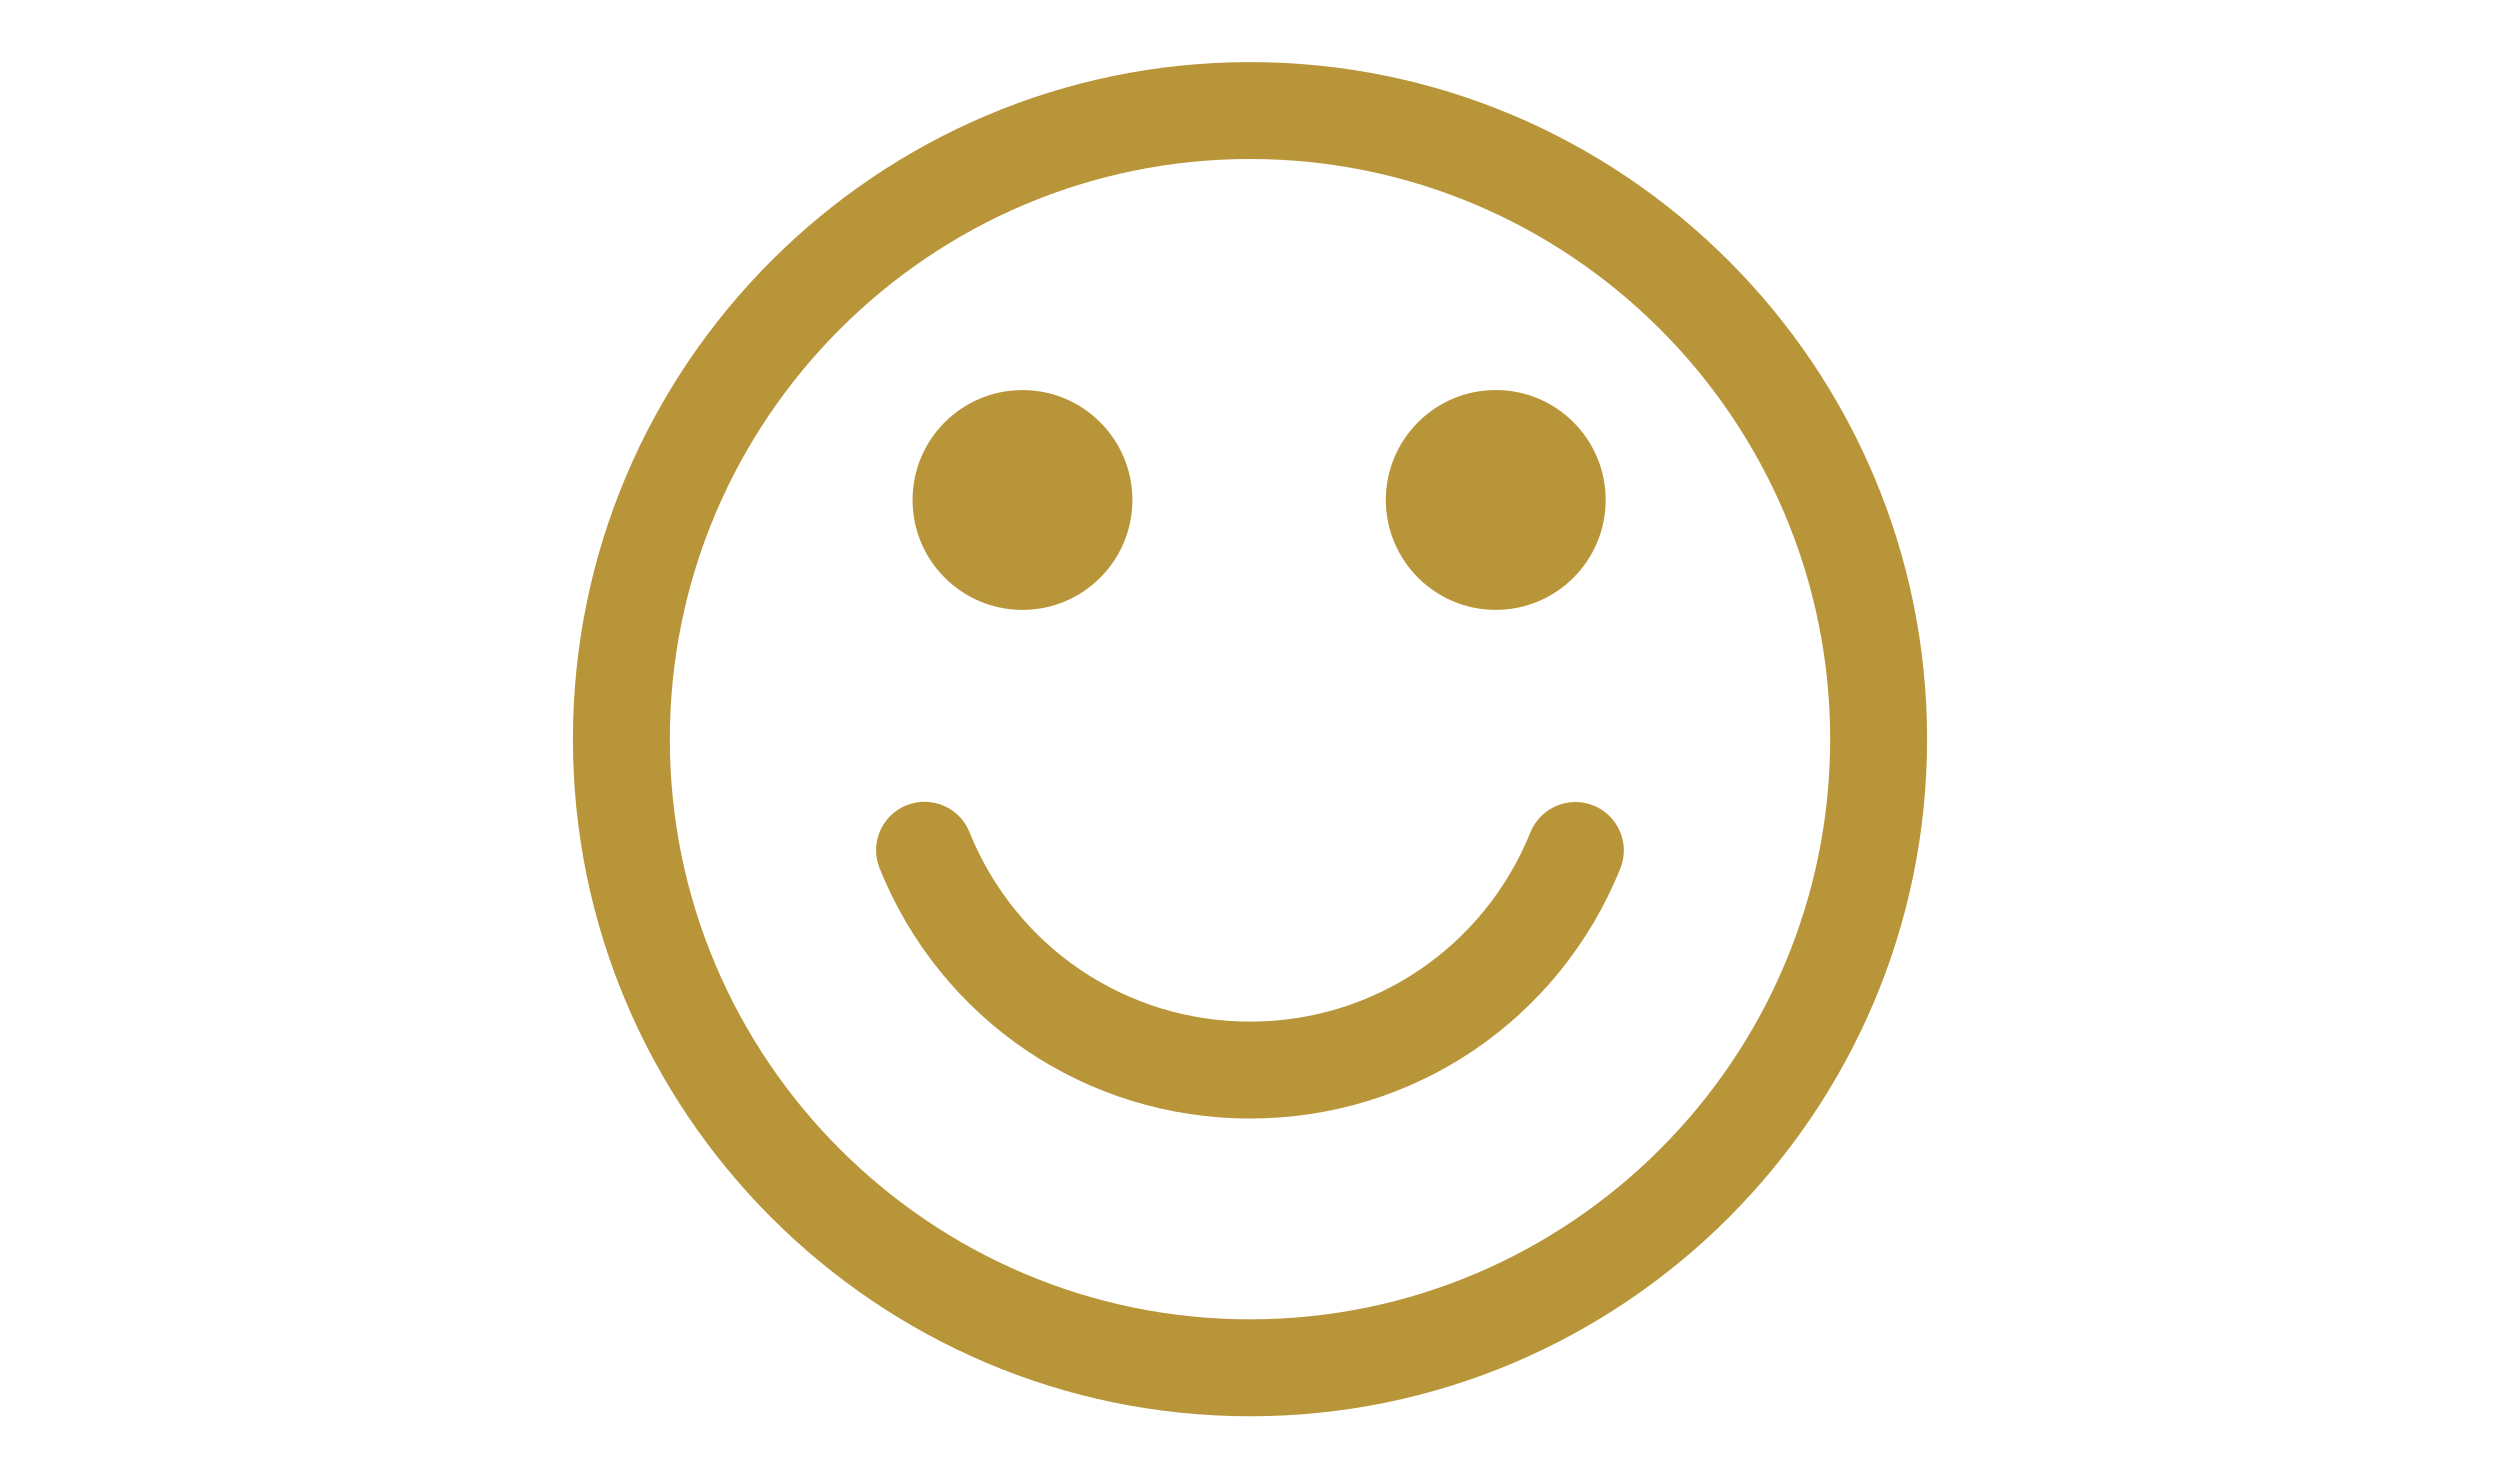
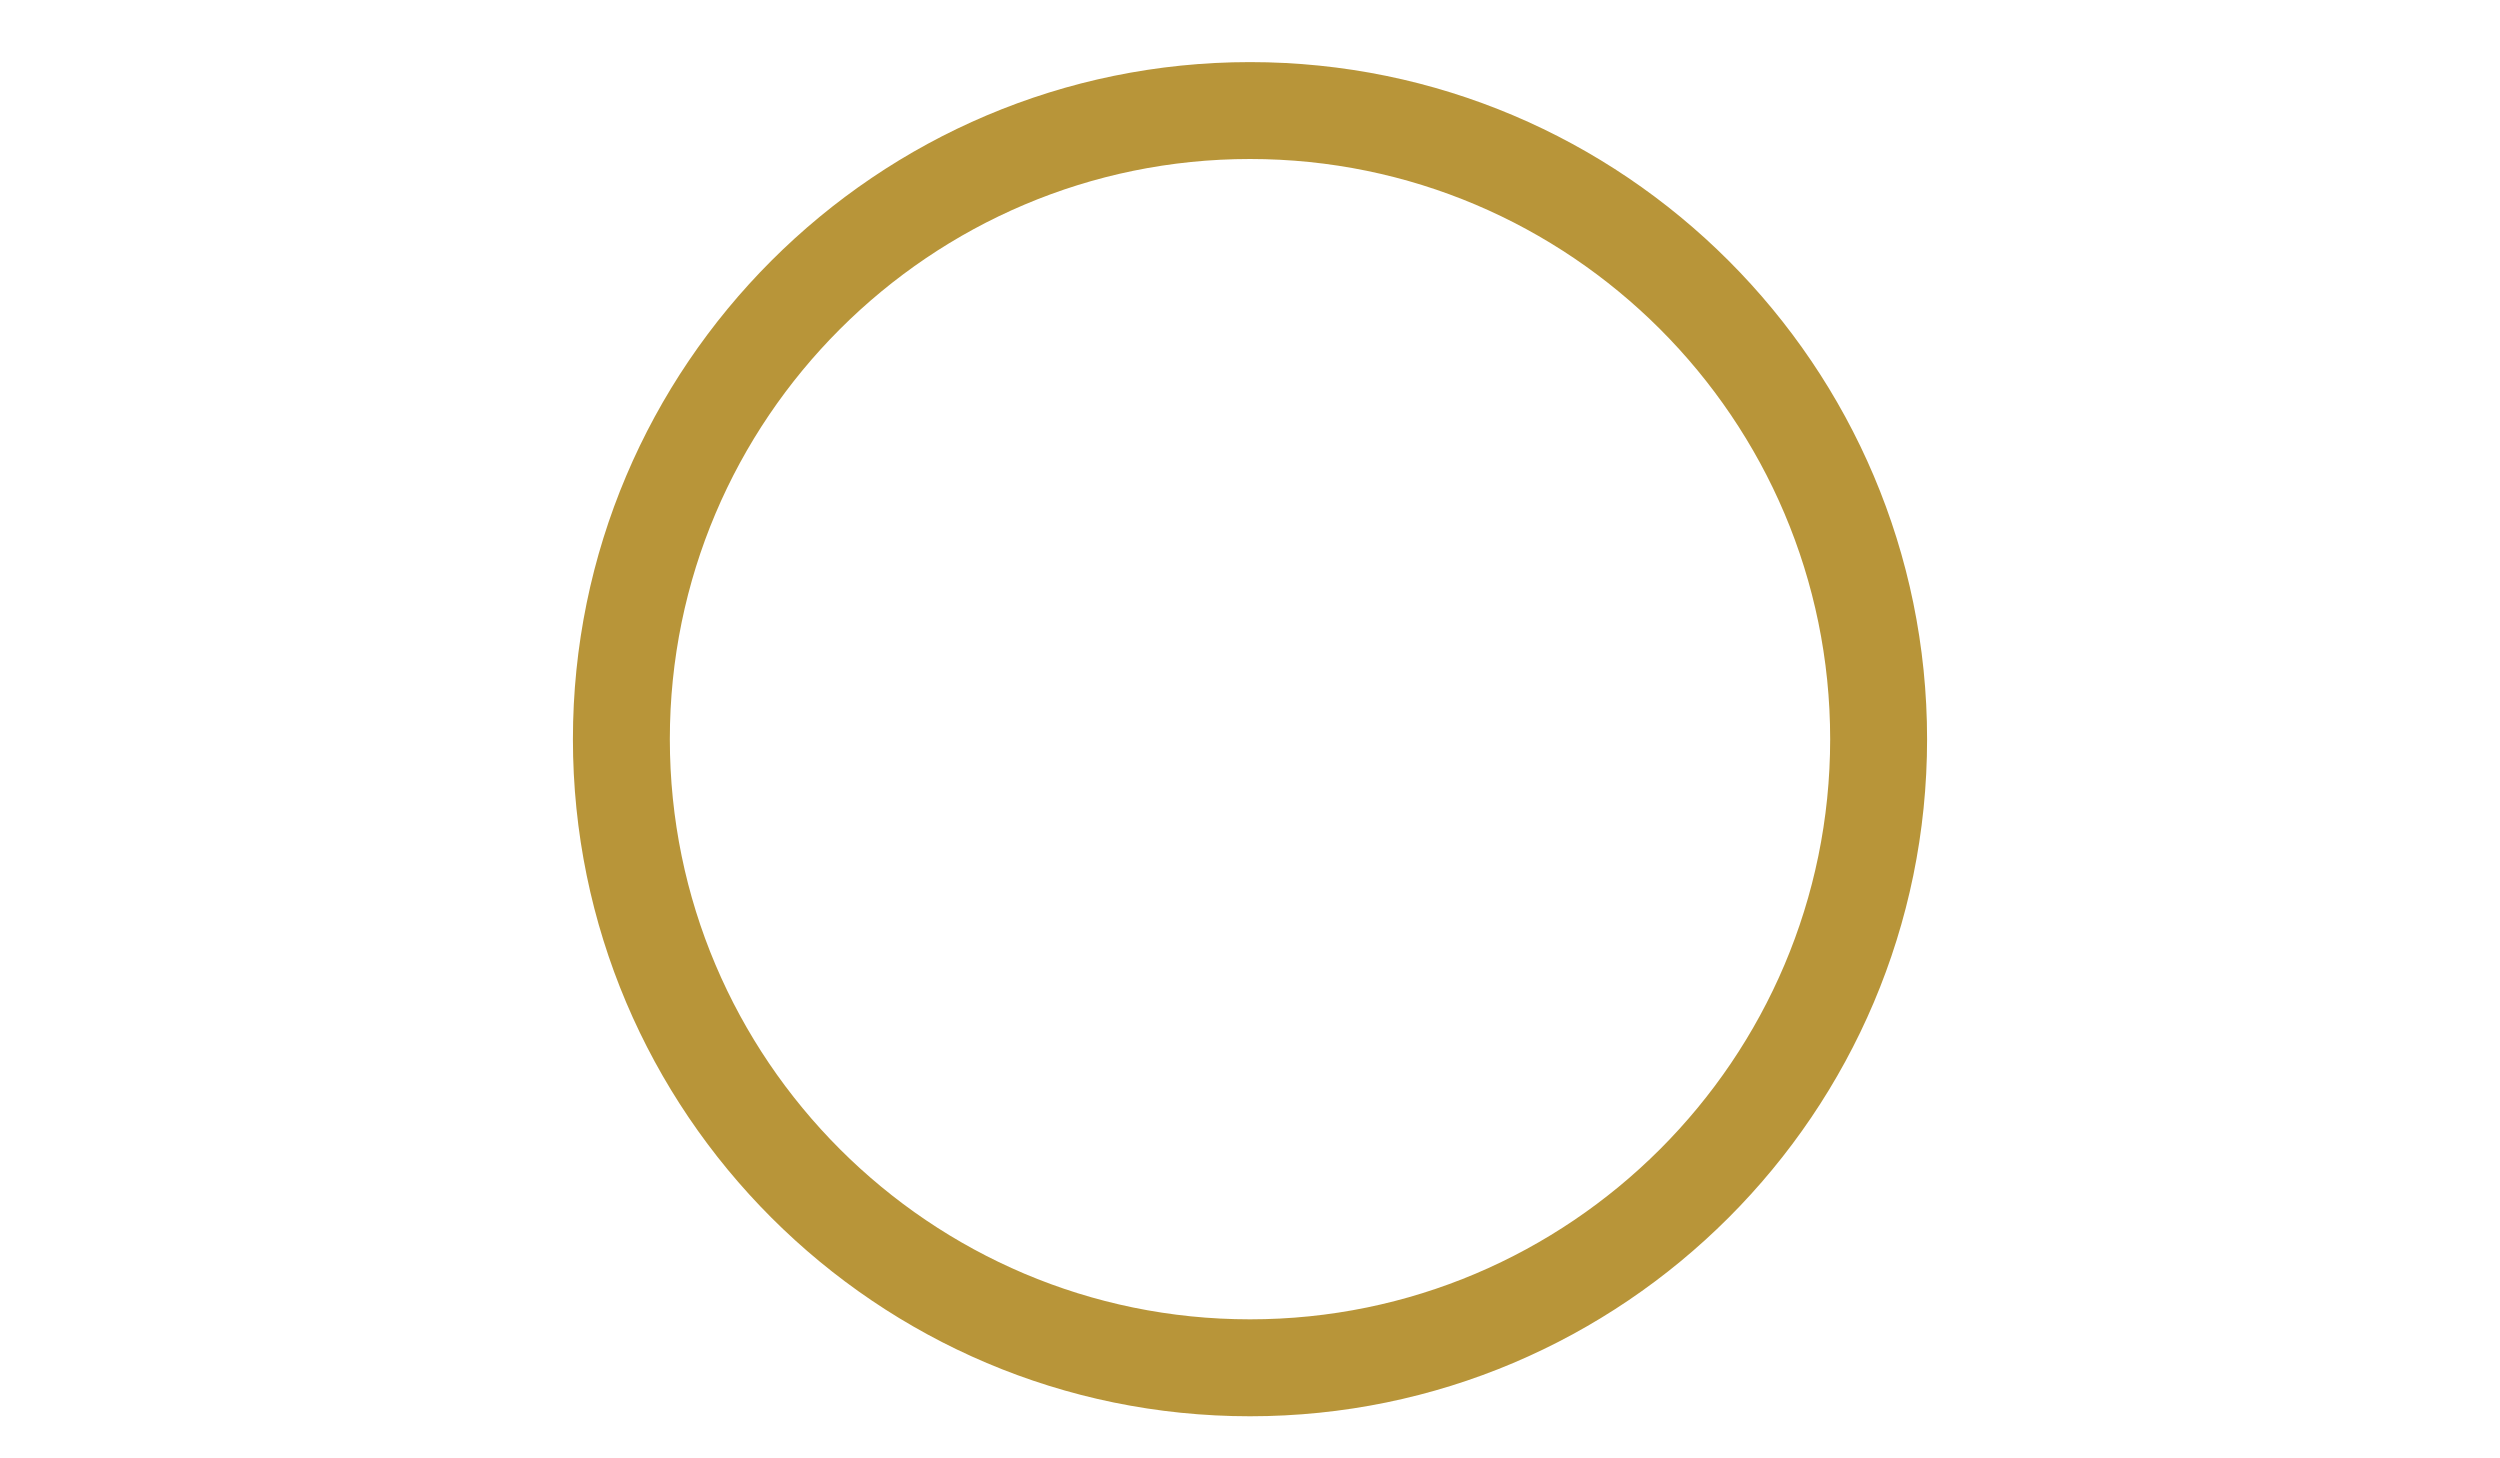
<svg xmlns="http://www.w3.org/2000/svg" version="1.1" id="Layer_1" x="0px" y="0px" width="120px" height="70px" viewBox="0 0 120 70" enable-background="new 0 0 120 70" xml:space="preserve">
  <g>
    <path fill="#B89539" d="M60,2.981c-17.92,0-32.5,14.579-32.5,32.5c0,17.92,14.58,32.5,32.5,32.5c17.92,0,32.5-14.58,32.5-32.5   C92.5,17.56,77.92,2.981,60,2.981z M60,63.328c-15.355,0-27.848-12.492-27.848-27.848C32.152,20.125,44.645,7.632,60,7.632   S87.848,20.125,87.848,35.48C87.848,50.836,75.355,63.328,60,63.328z" />
-     <circle fill="#B89539" cx="49.079" cy="23.999" r="5.276" />
-     <circle fill="#B89539" cx="71.796" cy="23.998" r="5.276" />
-     <path fill="#B89539" d="M76.491,38.666c-1.194-0.48-2.546,0.094-3.029,1.284c-2.233,5.521-7.519,9.088-13.462,9.088   c-5.948,0-11.233-3.57-13.467-9.098c-0.479-1.19-1.831-1.766-3.027-1.284c-1.19,0.48-1.766,1.836-1.285,3.027   C45.167,48.977,52.146,53.69,60,53.69c7.848,0,14.825-4.709,17.774-11.995C78.256,40.505,77.682,39.148,76.491,38.666z" />
  </g>
</svg>